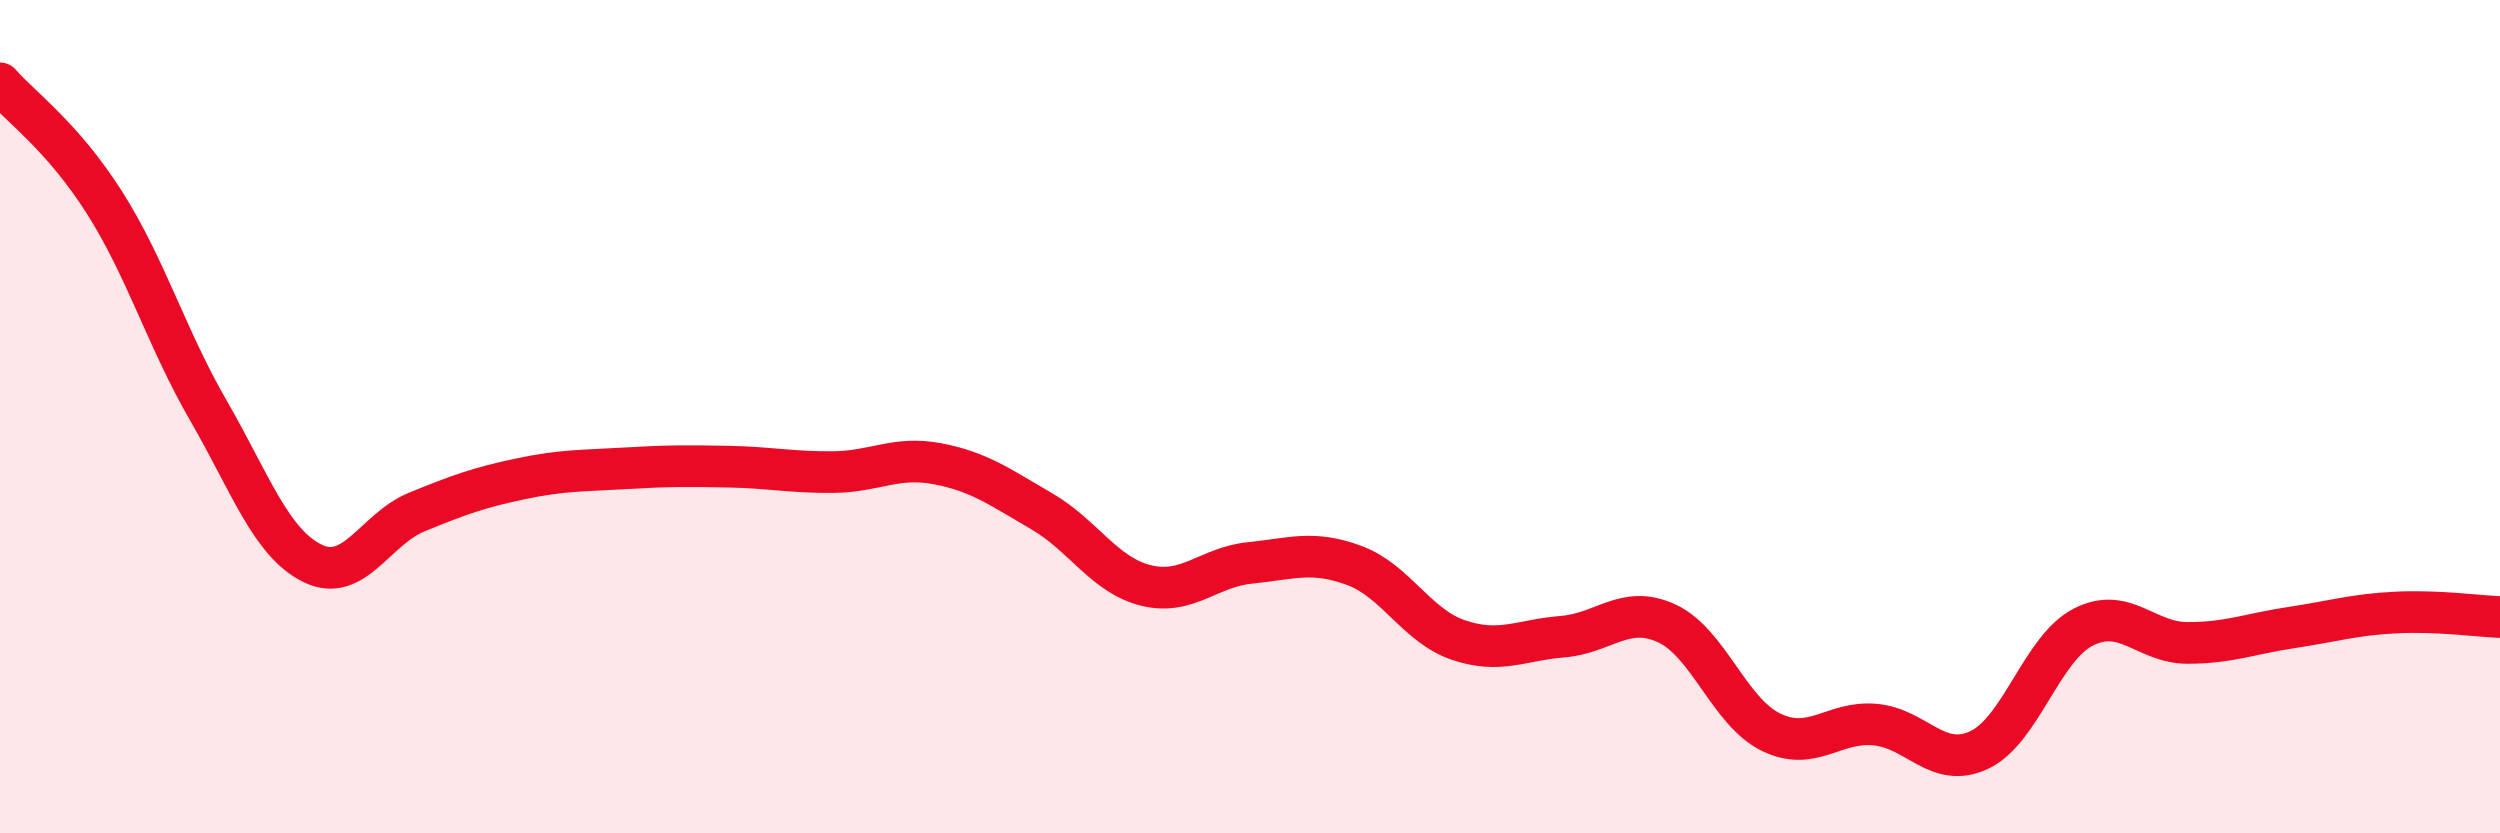
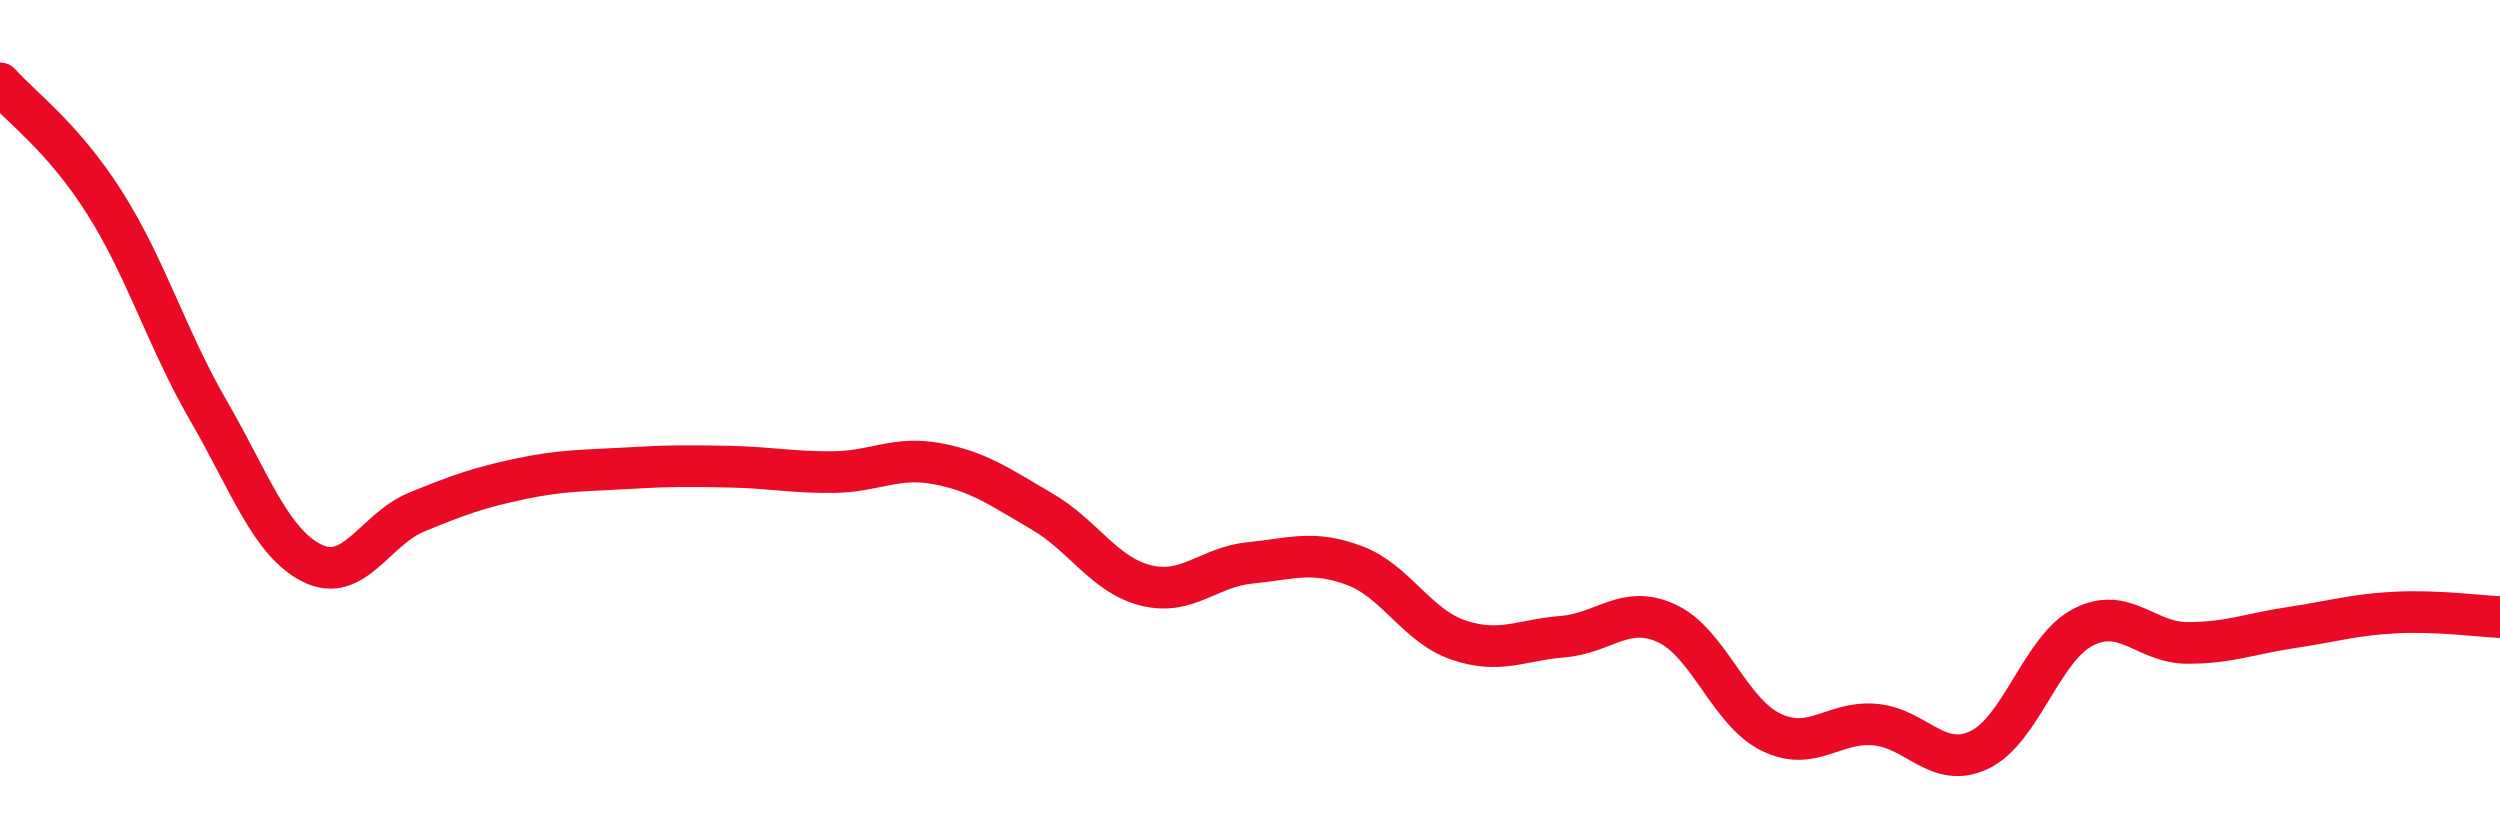
<svg xmlns="http://www.w3.org/2000/svg" width="60" height="20" viewBox="0 0 60 20">
-   <path d="M 0,2 C 0.5,2.57 1.5,3.28 2.5,4.85 C 3.5,6.42 4,8.12 5,9.85 C 6,11.58 6.5,13.03 7.5,13.52 C 8.5,14.01 9,12.7 10,12.29 C 11,11.88 11.5,11.7 12.5,11.49 C 13.5,11.28 14,11.3 15,11.24 C 16,11.18 16.5,11.18 17.5,11.2 C 18.5,11.22 19,11.34 20,11.33 C 21,11.32 21.5,10.94 22.5,11.13 C 23.5,11.32 24,11.69 25,12.27 C 26,12.85 26.5,13.8 27.5,14.05 C 28.5,14.3 29,13.61 30,13.51 C 31,13.41 31.5,13.2 32.5,13.57 C 33.5,13.94 34,15.02 35,15.36 C 36,15.7 36.5,15.36 37.5,15.28 C 38.5,15.2 39,14.5 40,14.96 C 41,15.42 41.5,17.08 42.5,17.57 C 43.5,18.06 44,17.3 45,17.39 C 46,17.48 46.5,18.47 47.5,18 C 48.5,17.53 49,15.56 50,15.05 C 51,14.54 51.5,15.43 52.5,15.43 C 53.5,15.43 54,15.21 55,15.06 C 56,14.91 56.5,14.75 57.5,14.7 C 58.5,14.65 59.5,14.79 60,14.81L60 20L0 20Z" fill="#EB0A25" opacity="0.1" stroke-linecap="round" stroke-linejoin="round" />
  <path d="M 0,2 C 0.5,2.57 1.5,3.28 2.5,4.85 C 3.5,6.42 4,8.12 5,9.85 C 6,11.58 6.5,13.03 7.5,13.52 C 8.5,14.01 9,12.7 10,12.29 C 11,11.88 11.5,11.7 12.5,11.49 C 13.5,11.28 14,11.3 15,11.24 C 16,11.18 16.5,11.18 17.5,11.2 C 18.5,11.22 19,11.34 20,11.33 C 21,11.32 21.5,10.94 22.5,11.13 C 23.5,11.32 24,11.69 25,12.27 C 26,12.85 26.5,13.8 27.5,14.05 C 28.5,14.3 29,13.61 30,13.51 C 31,13.41 31.5,13.2 32.5,13.57 C 33.5,13.94 34,15.02 35,15.36 C 36,15.7 36.5,15.36 37.5,15.28 C 38.5,15.2 39,14.5 40,14.96 C 41,15.42 41.5,17.08 42.5,17.57 C 43.5,18.06 44,17.3 45,17.39 C 46,17.48 46.5,18.47 47.5,18 C 48.5,17.53 49,15.56 50,15.05 C 51,14.54 51.5,15.43 52.5,15.43 C 53.5,15.43 54,15.21 55,15.06 C 56,14.91 56.5,14.75 57.5,14.7 C 58.5,14.65 59.5,14.79 60,14.81" stroke="#EB0A25" stroke-width="1" fill="none" stroke-linecap="round" stroke-linejoin="round" />
</svg>